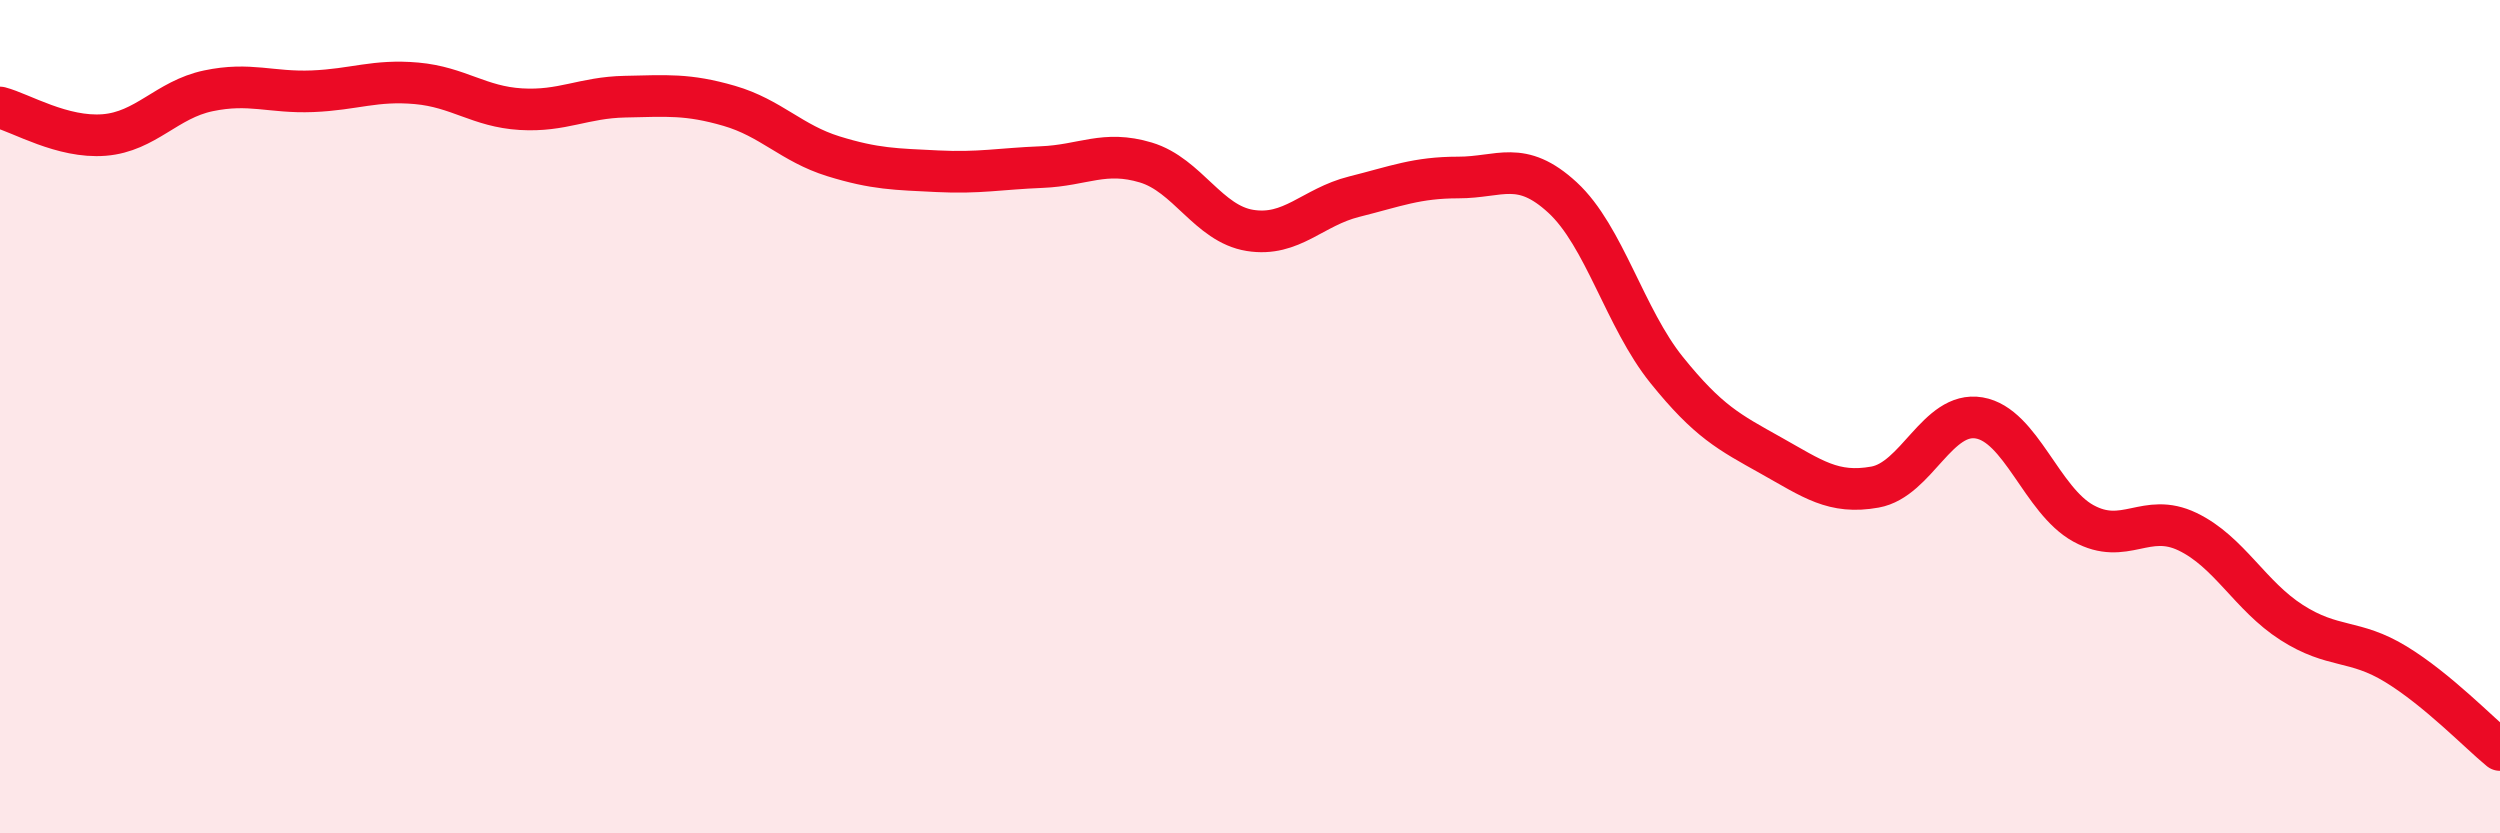
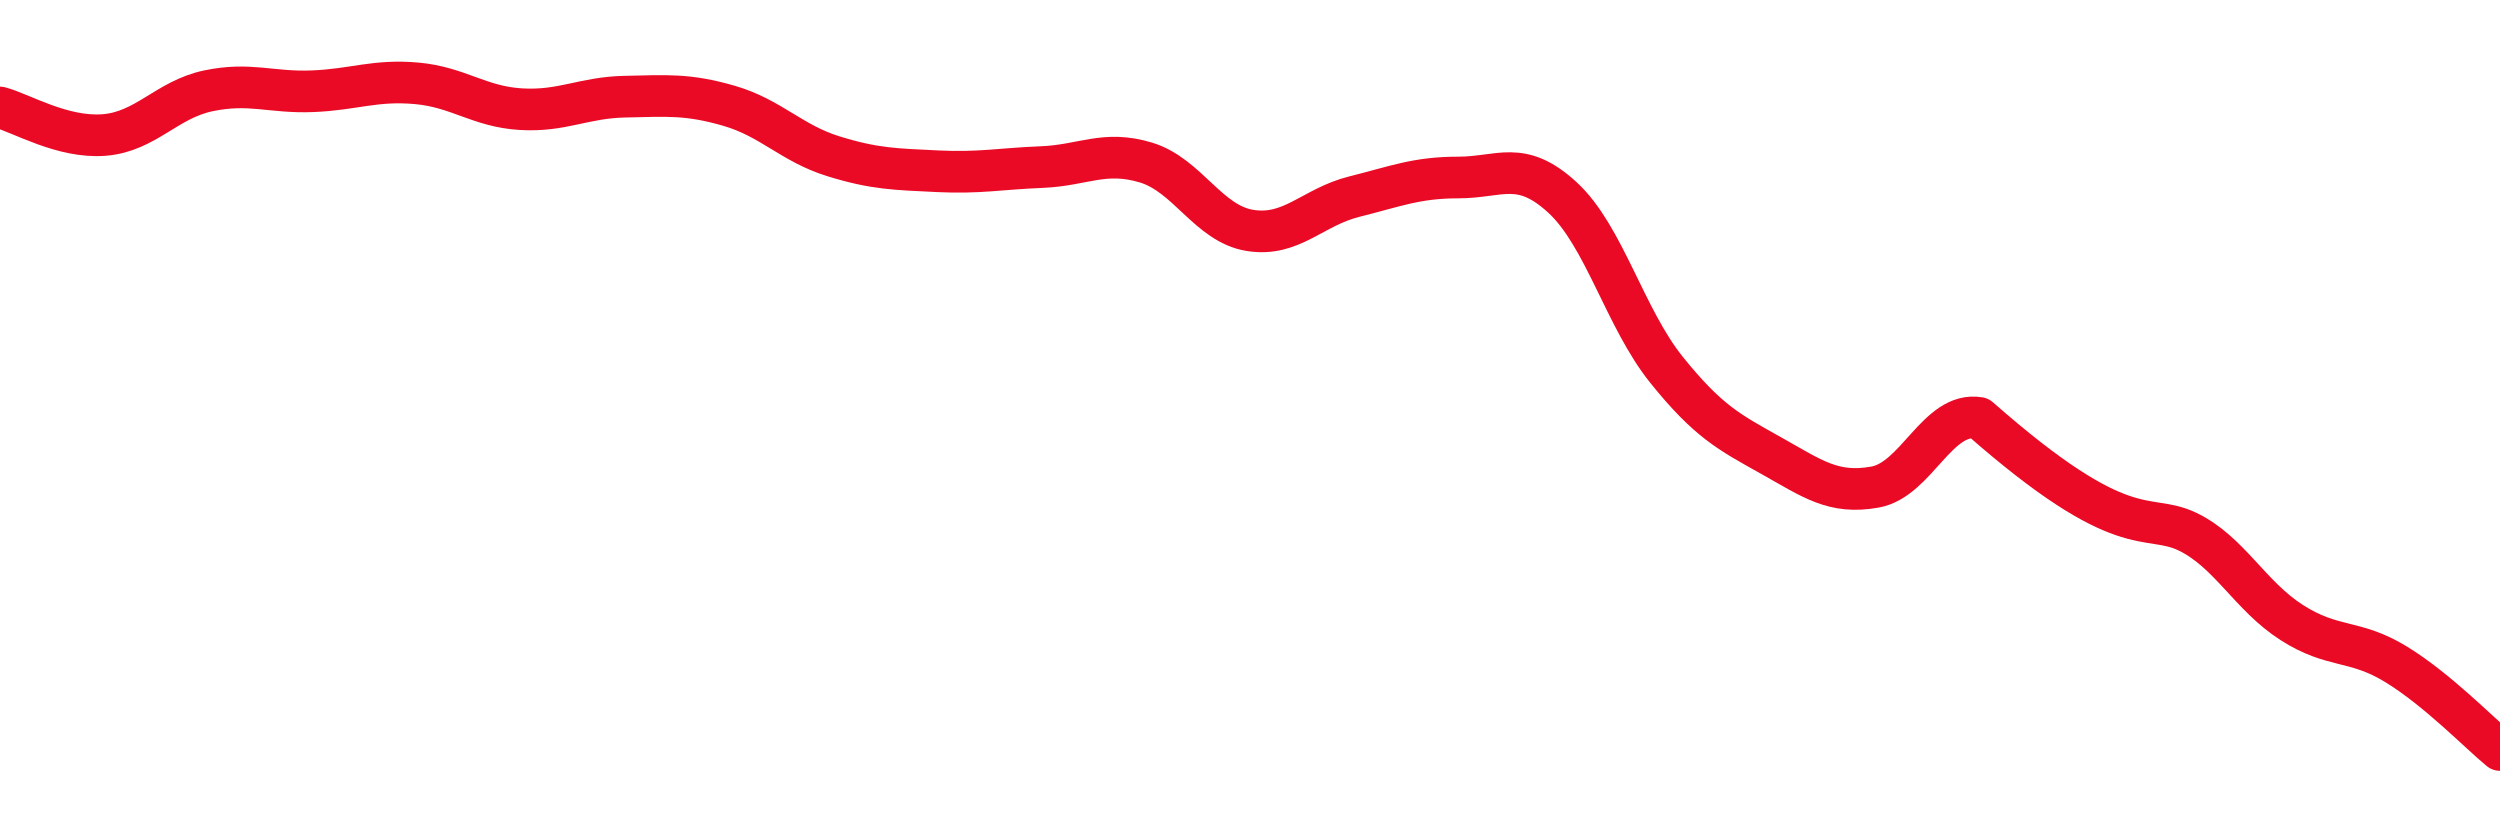
<svg xmlns="http://www.w3.org/2000/svg" width="60" height="20" viewBox="0 0 60 20">
-   <path d="M 0,2.58 C 0.5,2.71 1.5,3.32 2.5,3.24 C 3.5,3.16 4,2.39 5,2.18 C 6,1.97 6.5,2.23 7.5,2.19 C 8.5,2.15 9,1.91 10,2 C 11,2.09 11.5,2.56 12.5,2.62 C 13.5,2.68 14,2.34 15,2.32 C 16,2.3 16.5,2.25 17.5,2.54 C 18.5,2.83 19,3.44 20,3.75 C 21,4.06 21.5,4.06 22.5,4.11 C 23.5,4.16 24,4.05 25,4.01 C 26,3.97 26.5,3.6 27.5,3.9 C 28.5,4.2 29,5.37 30,5.53 C 31,5.69 31.5,4.97 32.5,4.72 C 33.5,4.47 34,4.26 35,4.26 C 36,4.26 36.5,3.82 37.5,4.74 C 38.5,5.66 39,7.64 40,8.88 C 41,10.12 41.5,10.37 42.5,10.93 C 43.5,11.49 44,11.87 45,11.69 C 46,11.51 46.5,9.86 47.5,10.03 C 48.5,10.2 49,12.01 50,12.56 C 51,13.11 51.5,12.28 52.5,12.76 C 53.5,13.24 54,14.3 55,14.94 C 56,15.58 56.5,15.33 57.5,15.94 C 58.5,16.55 59.5,17.59 60,18L60 20L0 20Z" fill="#EB0A25" opacity="0.1" stroke-linecap="round" stroke-linejoin="round" />
-   <path d="M 0,2.58 C 0.5,2.71 1.5,3.32 2.5,3.24 C 3.5,3.16 4,2.39 5,2.18 C 6,1.97 6.5,2.23 7.5,2.19 C 8.5,2.15 9,1.91 10,2 C 11,2.09 11.5,2.56 12.5,2.62 C 13.5,2.68 14,2.34 15,2.32 C 16,2.3 16.5,2.25 17.5,2.54 C 18.5,2.83 19,3.44 20,3.75 C 21,4.06 21.5,4.06 22.5,4.11 C 23.5,4.16 24,4.05 25,4.01 C 26,3.97 26.5,3.6 27.5,3.9 C 28.5,4.2 29,5.37 30,5.53 C 31,5.69 31.5,4.97 32.5,4.72 C 33.5,4.47 34,4.26 35,4.26 C 36,4.26 36.5,3.82 37.5,4.74 C 38.5,5.66 39,7.64 40,8.88 C 41,10.12 41.5,10.37 42.5,10.93 C 43.5,11.49 44,11.87 45,11.69 C 46,11.51 46.5,9.86 47.5,10.03 C 48.5,10.2 49,12.01 50,12.56 C 51,13.11 51.5,12.28 52.5,12.76 C 53.5,13.24 54,14.3 55,14.94 C 56,15.58 56.5,15.33 57.5,15.94 C 58.5,16.55 59.5,17.59 60,18" stroke="#EB0A25" stroke-width="1" fill="none" stroke-linecap="round" stroke-linejoin="round" />
+   <path d="M 0,2.58 C 0.5,2.71 1.5,3.32 2.5,3.24 C 3.5,3.16 4,2.39 5,2.18 C 6,1.97 6.5,2.23 7.5,2.19 C 8.5,2.15 9,1.91 10,2 C 11,2.09 11.5,2.56 12.5,2.62 C 13.5,2.68 14,2.34 15,2.32 C 16,2.3 16.5,2.25 17.5,2.54 C 18.5,2.83 19,3.44 20,3.75 C 21,4.06 21.5,4.06 22.5,4.11 C 23.5,4.16 24,4.05 25,4.01 C 26,3.97 26.5,3.6 27.5,3.9 C 28.5,4.2 29,5.37 30,5.53 C 31,5.69 31.5,4.97 32.5,4.72 C 33.5,4.47 34,4.26 35,4.26 C 36,4.26 36.5,3.82 37.5,4.74 C 38.5,5.66 39,7.64 40,8.88 C 41,10.12 41.5,10.37 42.5,10.93 C 43.5,11.49 44,11.87 45,11.69 C 46,11.51 46.5,9.86 47.5,10.03 C 51,13.11 51.5,12.28 52.5,12.76 C 53.5,13.24 54,14.3 55,14.94 C 56,15.58 56.5,15.33 57.5,15.94 C 58.5,16.55 59.5,17.59 60,18" stroke="#EB0A25" stroke-width="1" fill="none" stroke-linecap="round" stroke-linejoin="round" />
</svg>